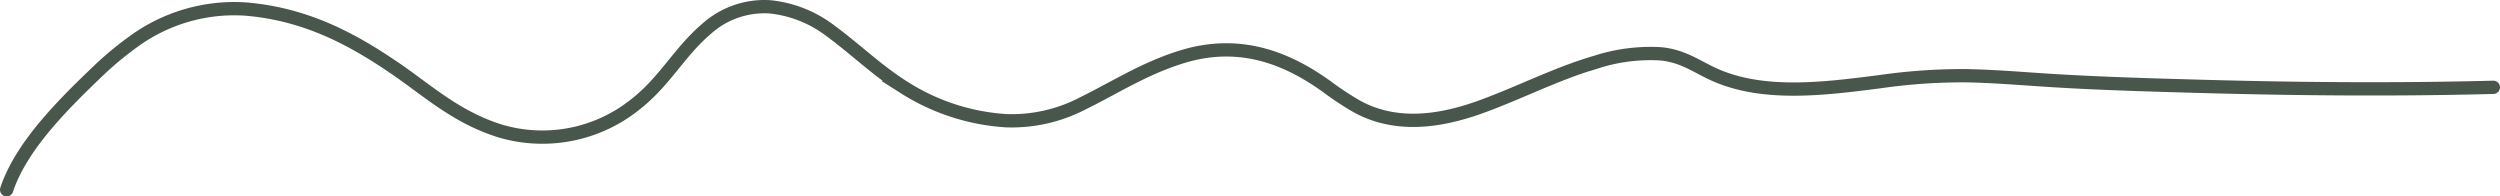
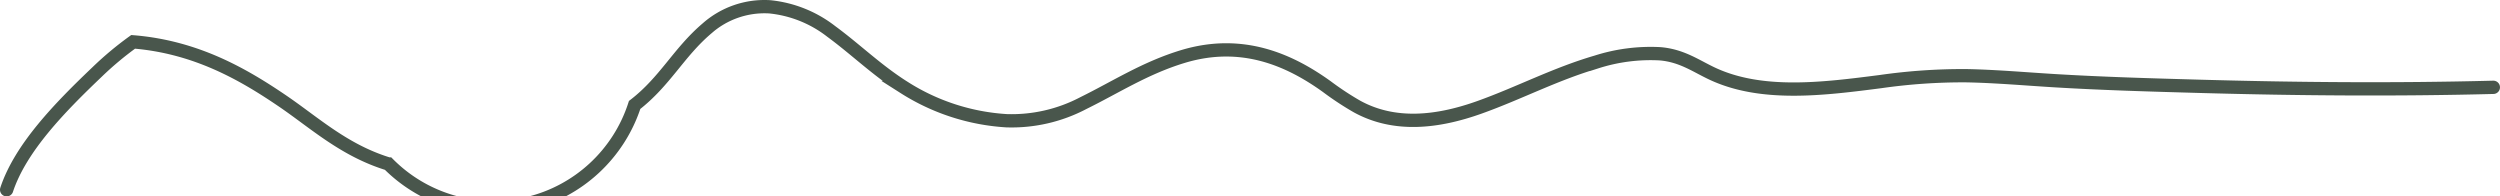
<svg xmlns="http://www.w3.org/2000/svg" width="235.111" height="18.47" viewBox="0 0 235.111 18.47">
  <defs>
    <style>.a7a6f648-d51c-4ea4-9db4-a3b934e80297{fill:none;stroke:#49564c;stroke-linecap:round;stroke-width:1.25px;}</style>
  </defs>
  <g id="ba696eb9-f2ba-430c-9239-f02474987437" data-name="Layer 2">
    <g id="fb640898-68d3-4726-96af-bc5931f73f81" data-name="Layer 1">
      <g id="e8c72e8b-4bc6-4c0c-92e1-aa7e9fefef04" data-name="Layer 1">
-         <path id="b55772ac-28c9-4a12-a078-2f9aacda9e5c" data-name="Path 122" class="a7a6f648-d51c-4ea4-9db4-a3b934e80297" d="M.625,17.845c1.306-3.94,4.981-7.717,8.523-11.091a30.722,30.722,0,0,1,3.374-2.818A16.063,16.063,0,0,1,23.084.85c5.901.481,10.338,3.032,14.1,5.596,2.999,2.048,5.768,4.621,9.909,5.888A13.95,13.95,0,0,0,59.684,9.869c2.871-2.217,4.134-4.925,6.801-7.193A8.161,8.161,0,0,1,72.388.64a11.245,11.245,0,0,1,5.78,2.312c2.354,1.729,4.289,3.653,6.863,5.276A20.22,20.22,0,0,0,94.65,11.354a14.486,14.486,0,0,0,7.231-1.657c3.046-1.497,5.804-3.302,9.352-4.378,5.606-1.703,10.085.342,13.539,2.821a27.878,27.878,0,0,0,2.847,1.876c3.552,1.952,7.602,1.478,11.527.074,3.732-1.335,7.076-3.115,10.984-4.259a16.725,16.725,0,0,1,5.994-.774c2.054.175,3.354,1.142,4.896,1.865h0c4.661,2.189,10.474,1.442,15.838.751a54.769,54.769,0,0,1,8.014-.553c2.782.051,5.534.297,8.295.465,4.535.275,9.108.404,13.667.532,9.206.258,18.432.335,27.65.095" />
+         <path id="b55772ac-28c9-4a12-a078-2f9aacda9e5c" data-name="Path 122" class="a7a6f648-d51c-4ea4-9db4-a3b934e80297" d="M.625,17.845c1.306-3.94,4.981-7.717,8.523-11.091a30.722,30.722,0,0,1,3.374-2.818c5.901.481,10.338,3.032,14.1,5.596,2.999,2.048,5.768,4.621,9.909,5.888A13.95,13.95,0,0,0,59.684,9.869c2.871-2.217,4.134-4.925,6.801-7.193A8.161,8.161,0,0,1,72.388.64a11.245,11.245,0,0,1,5.78,2.312c2.354,1.729,4.289,3.653,6.863,5.276A20.22,20.22,0,0,0,94.65,11.354a14.486,14.486,0,0,0,7.231-1.657c3.046-1.497,5.804-3.302,9.352-4.378,5.606-1.703,10.085.342,13.539,2.821a27.878,27.878,0,0,0,2.847,1.876c3.552,1.952,7.602,1.478,11.527.074,3.732-1.335,7.076-3.115,10.984-4.259a16.725,16.725,0,0,1,5.994-.774c2.054.175,3.354,1.142,4.896,1.865h0c4.661,2.189,10.474,1.442,15.838.751a54.769,54.769,0,0,1,8.014-.553c2.782.051,5.534.297,8.295.465,4.535.275,9.108.404,13.667.532,9.206.258,18.432.335,27.65.095" />
      </g>
    </g>
  </g>
</svg>